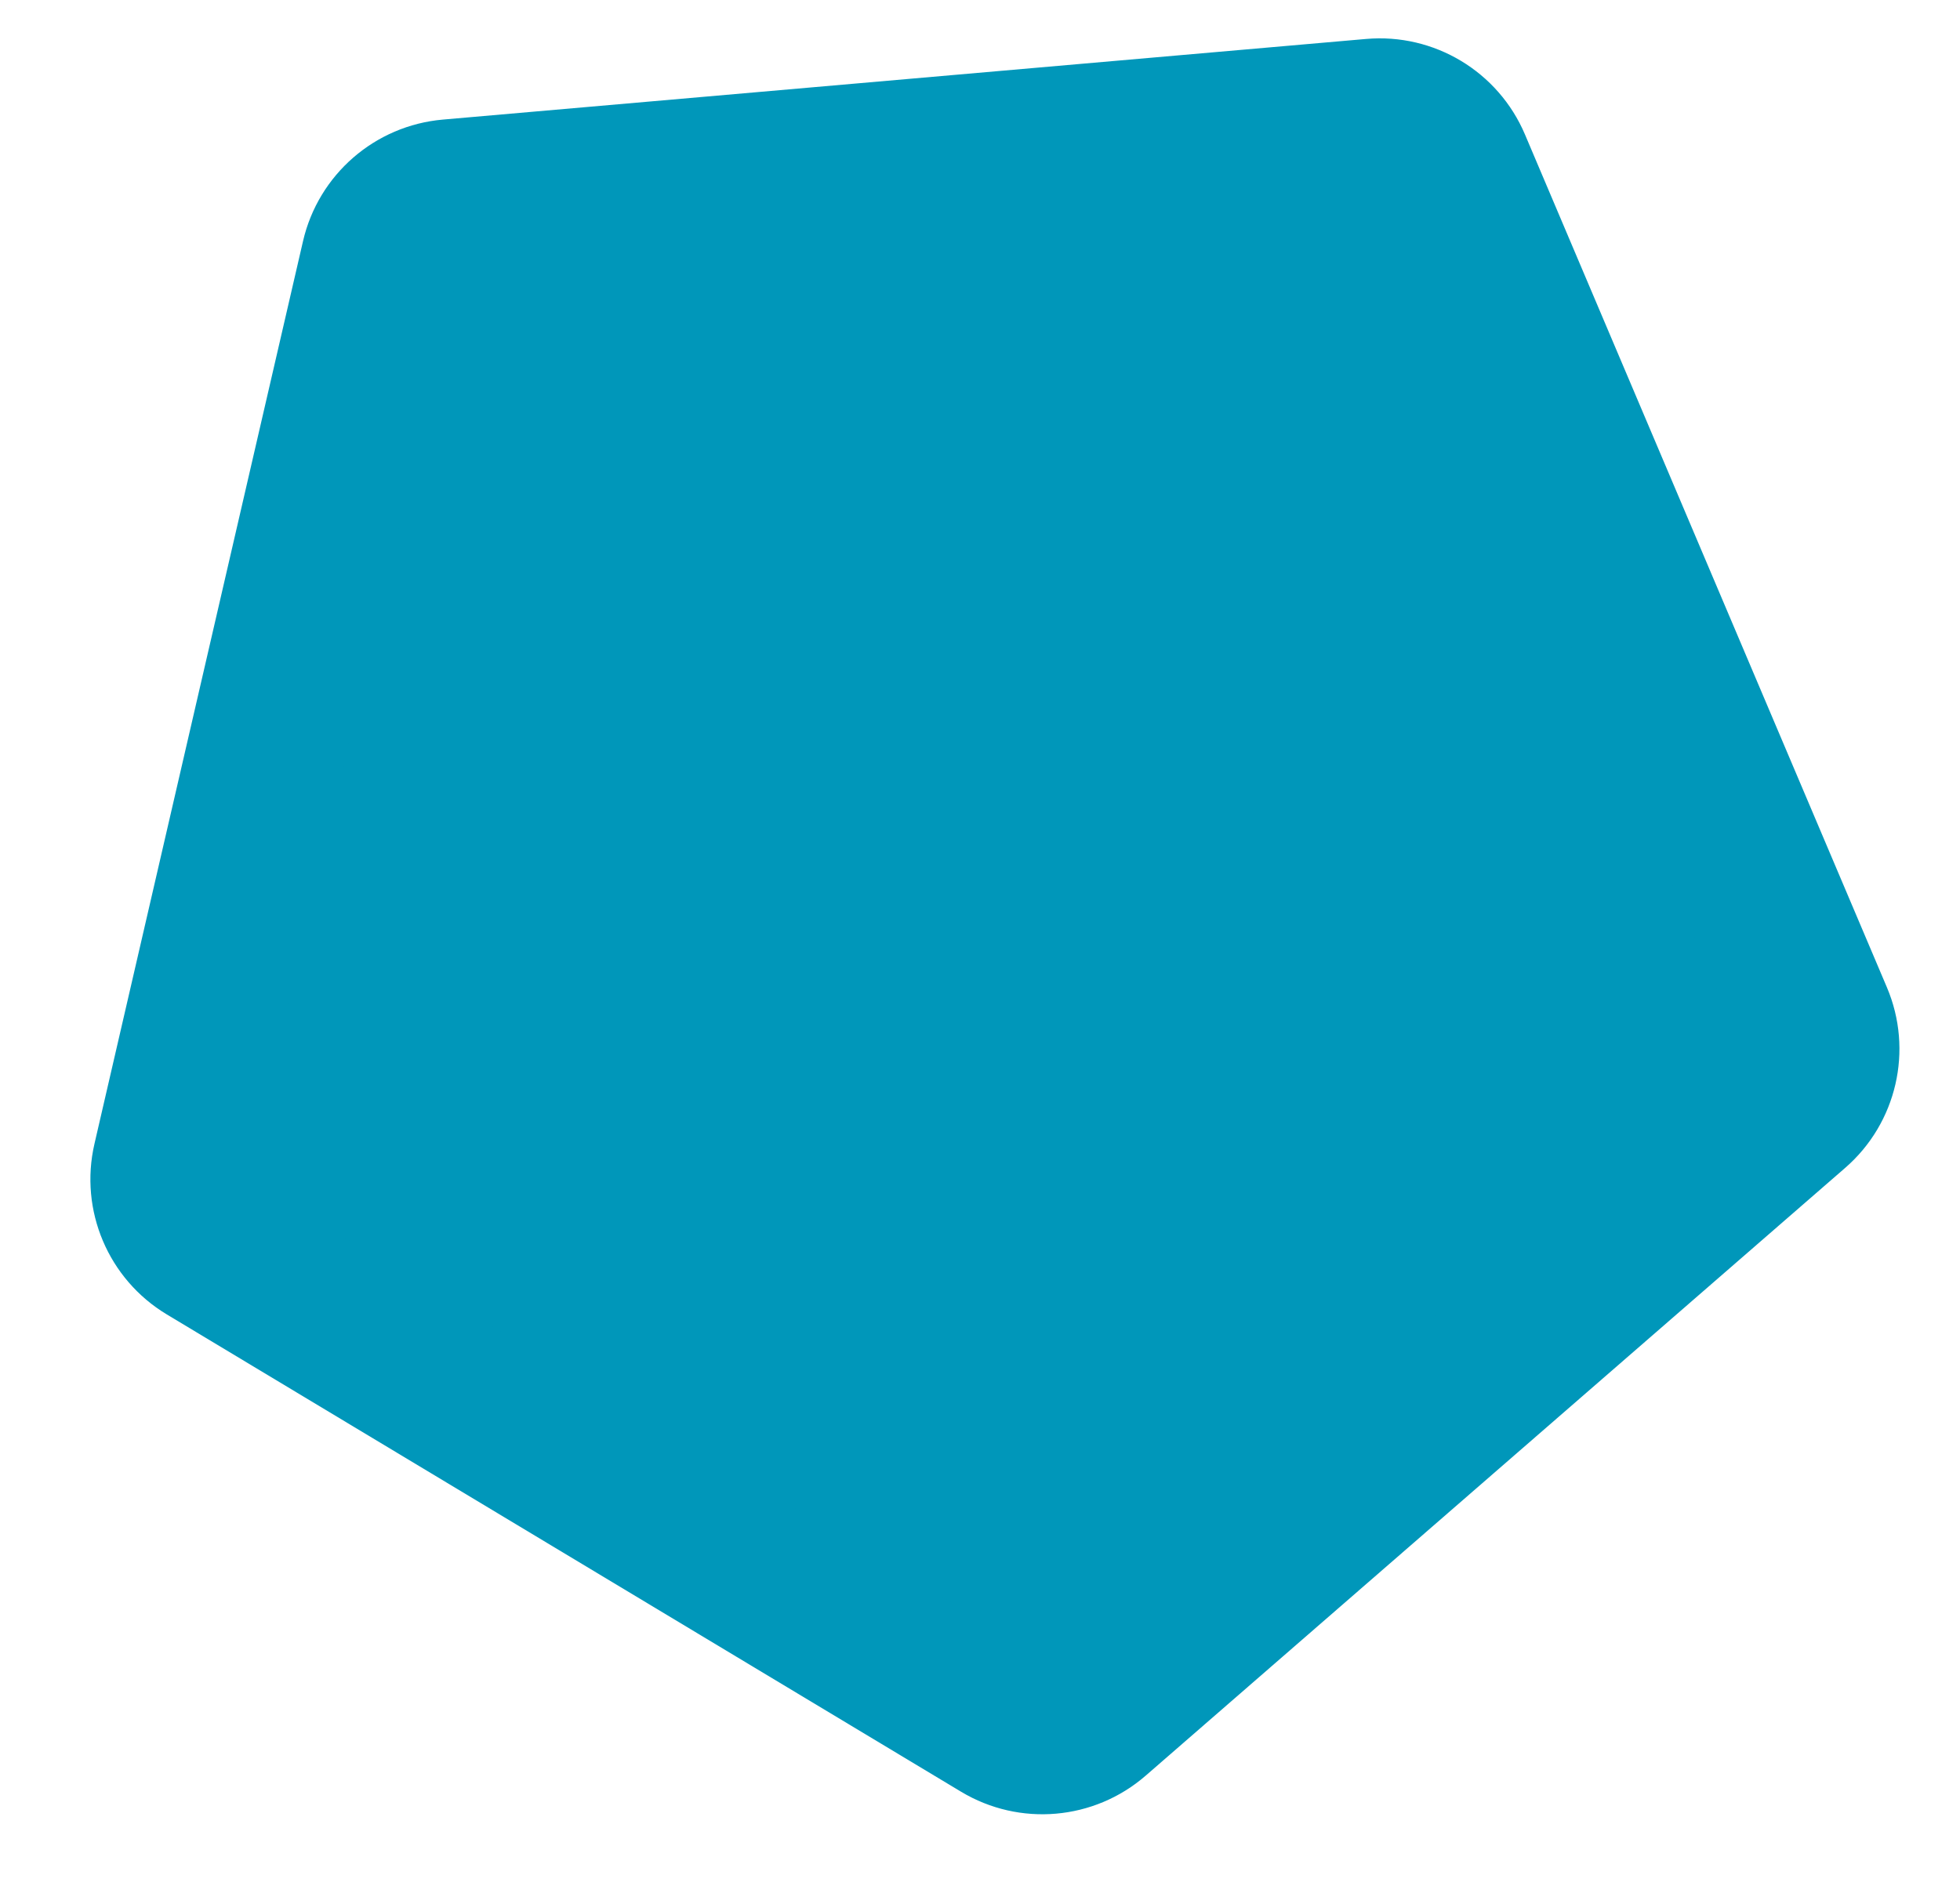
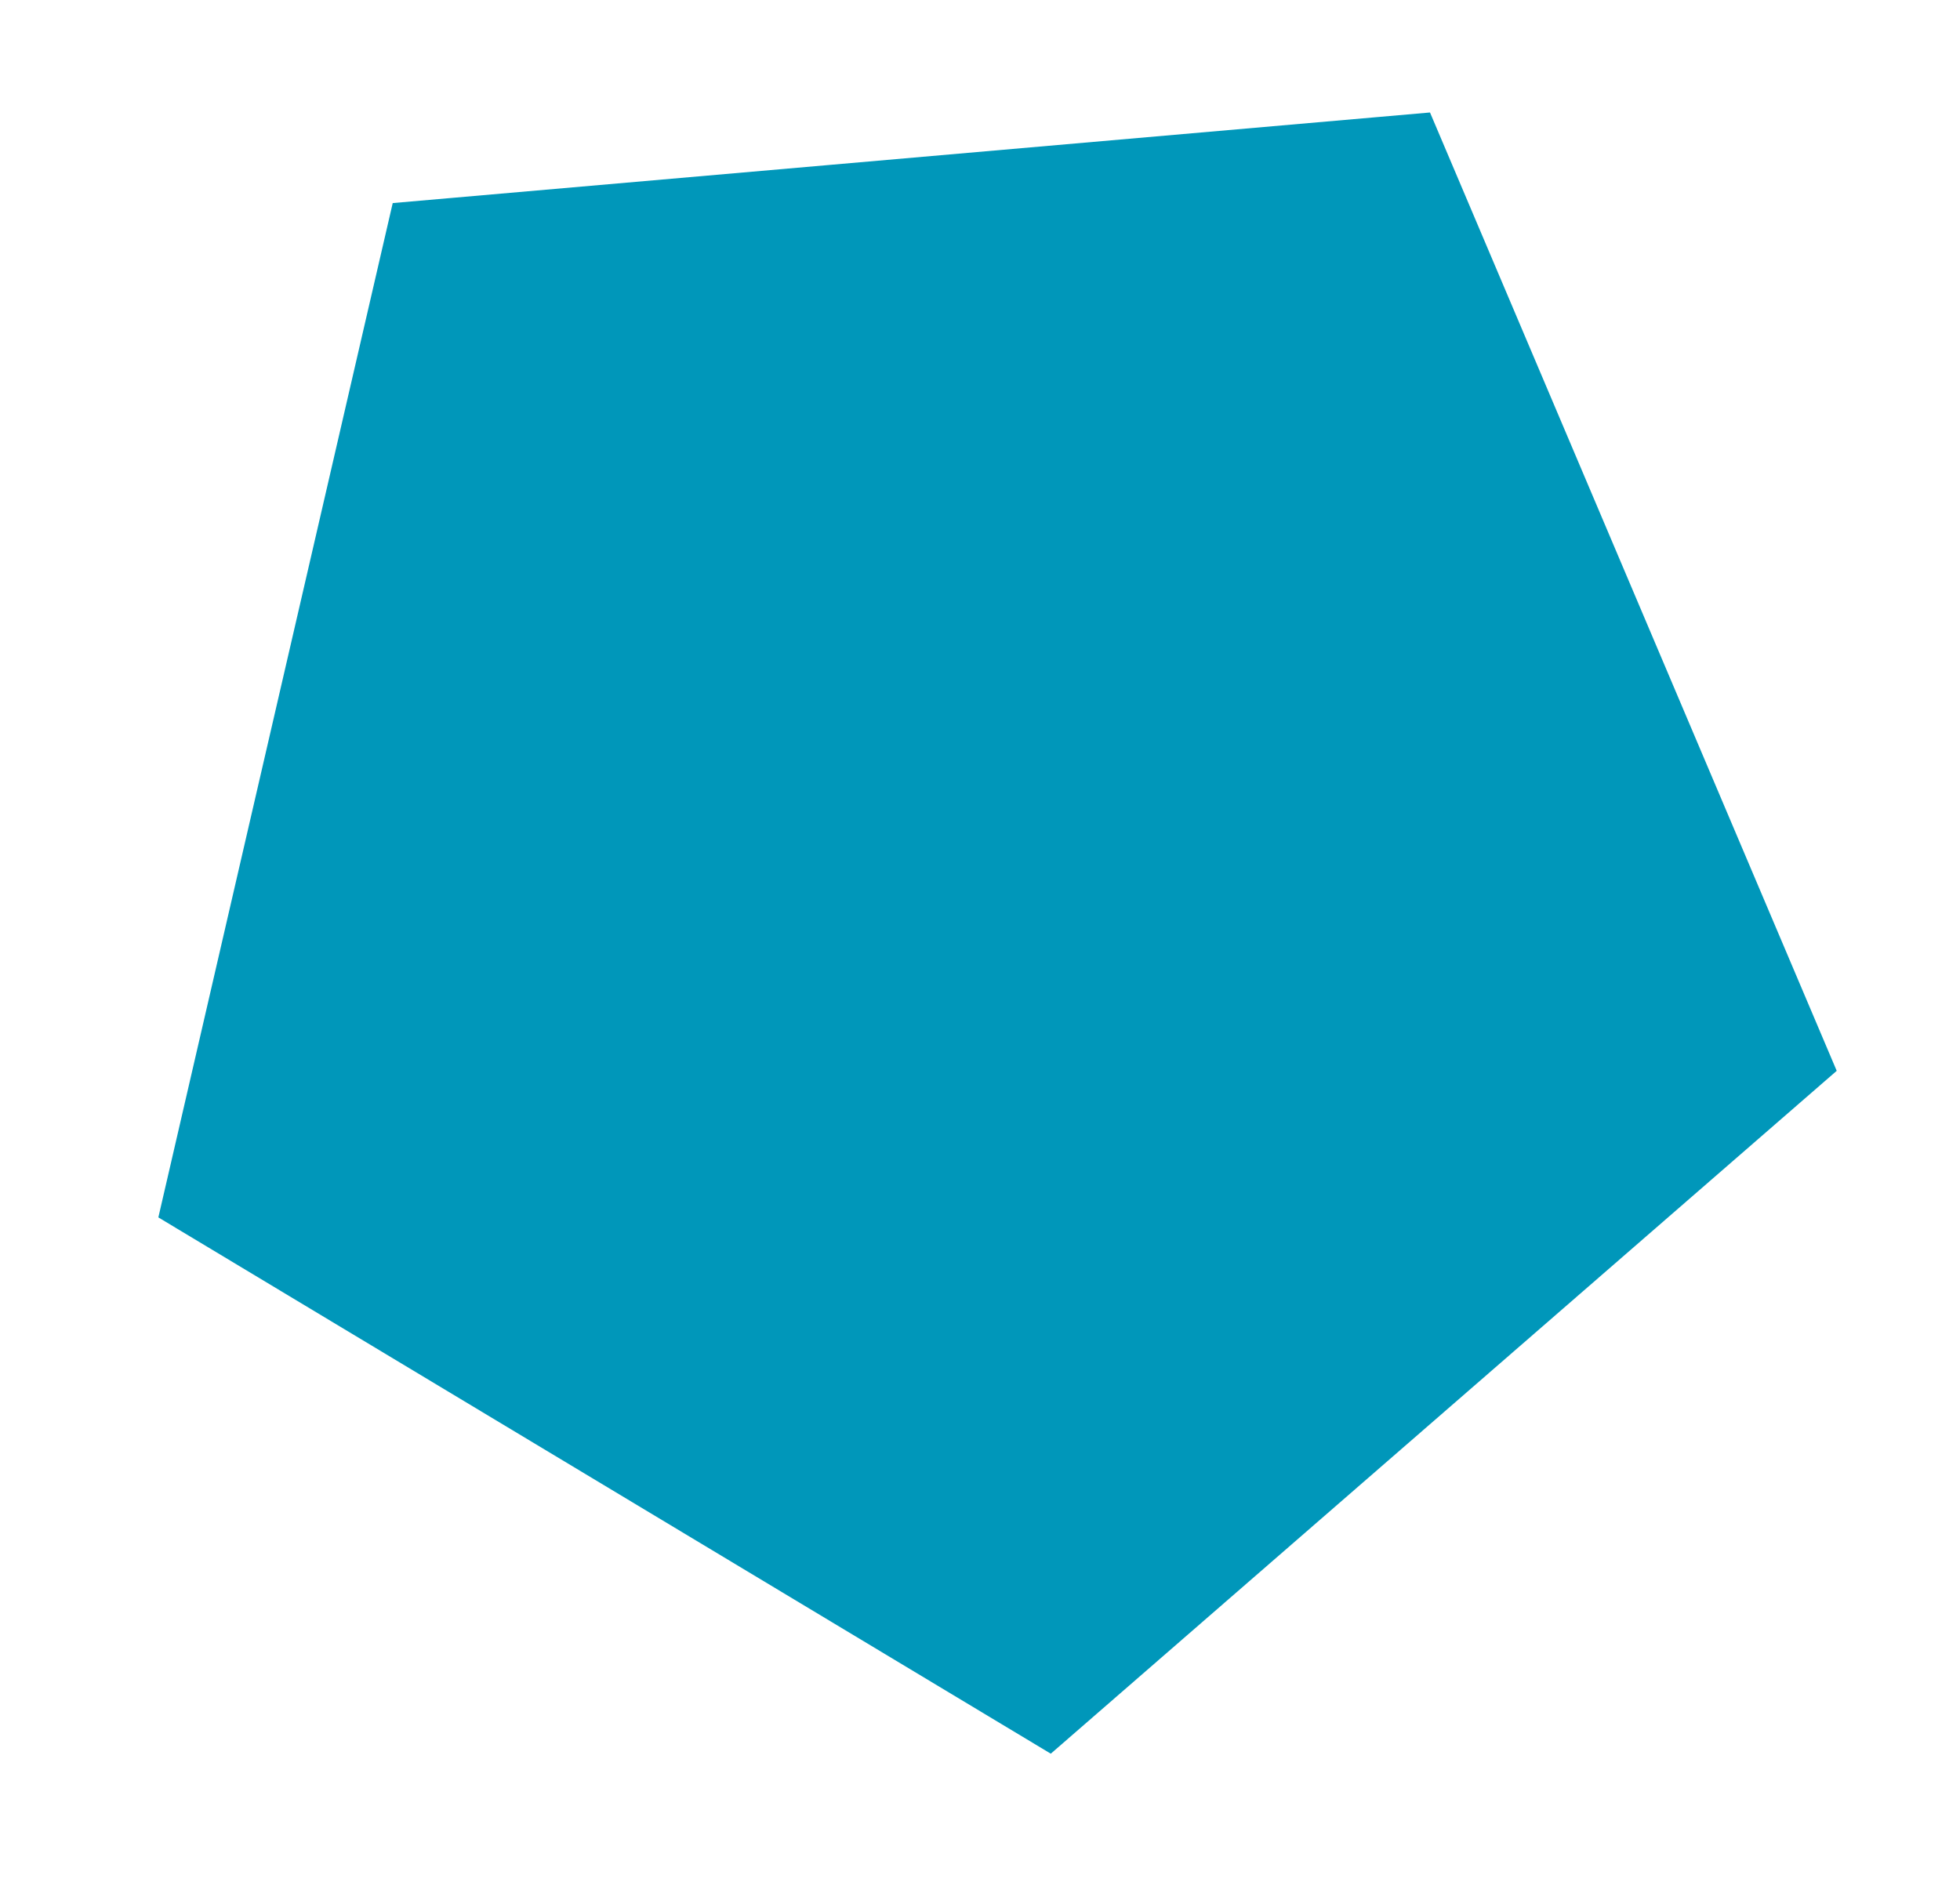
<svg xmlns="http://www.w3.org/2000/svg" width="124.295" height="120.063" viewBox="0 0 124.295 120.063">
  <defs>
    <clipPath id="a">
      <rect width="124.295" height="120.063" fill="none" />
    </clipPath>
  </defs>
  <g transform="translate(0 0)" clip-path="url(#a)">
    <g transform="matrix(-0.996, 0.087, -0.087, -0.996, 115.899, 100.727)" fill="#0097ba" stroke-linecap="round" stroke-linejoin="round" stroke-miterlimit="10">
      <path d="M 83.022 95.451 L 79.389 95.451 L 20.611 95.451 L 16.978 95.451 L 15.855 91.996 L -2.308 36.094 L -3.431 32.639 L -0.492 30.504 L 47.061 -4.045 L 50 -6.18 L 52.939 -4.045 L 100.492 30.504 L 103.431 32.639 L 102.308 36.094 L 84.145 91.996 L 83.022 95.451 Z" stroke="none" />
-       <path d="M 50 0 L 2.447 34.549 L 20.611 90.451 L 79.389 90.451 L 97.553 34.549 L 50 0 M 50 -10 C 52.063 -10 54.125 -9.363 55.878 -8.09 L 103.431 26.459 C 106.936 29.005 108.402 33.519 107.063 37.639 L 88.9 93.541 C 87.561 97.661 83.722 100.451 79.389 100.451 L 20.611 100.451 C 16.278 100.451 12.439 97.661 11.1 93.541 L -7.063 37.639 C -8.402 33.519 -6.936 29.005 -3.431 26.459 L 44.122 -8.09 C 45.875 -9.363 47.937 -10 50 -10 Z" stroke="none" fill="#0097ba" />
    </g>
  </g>
</svg>